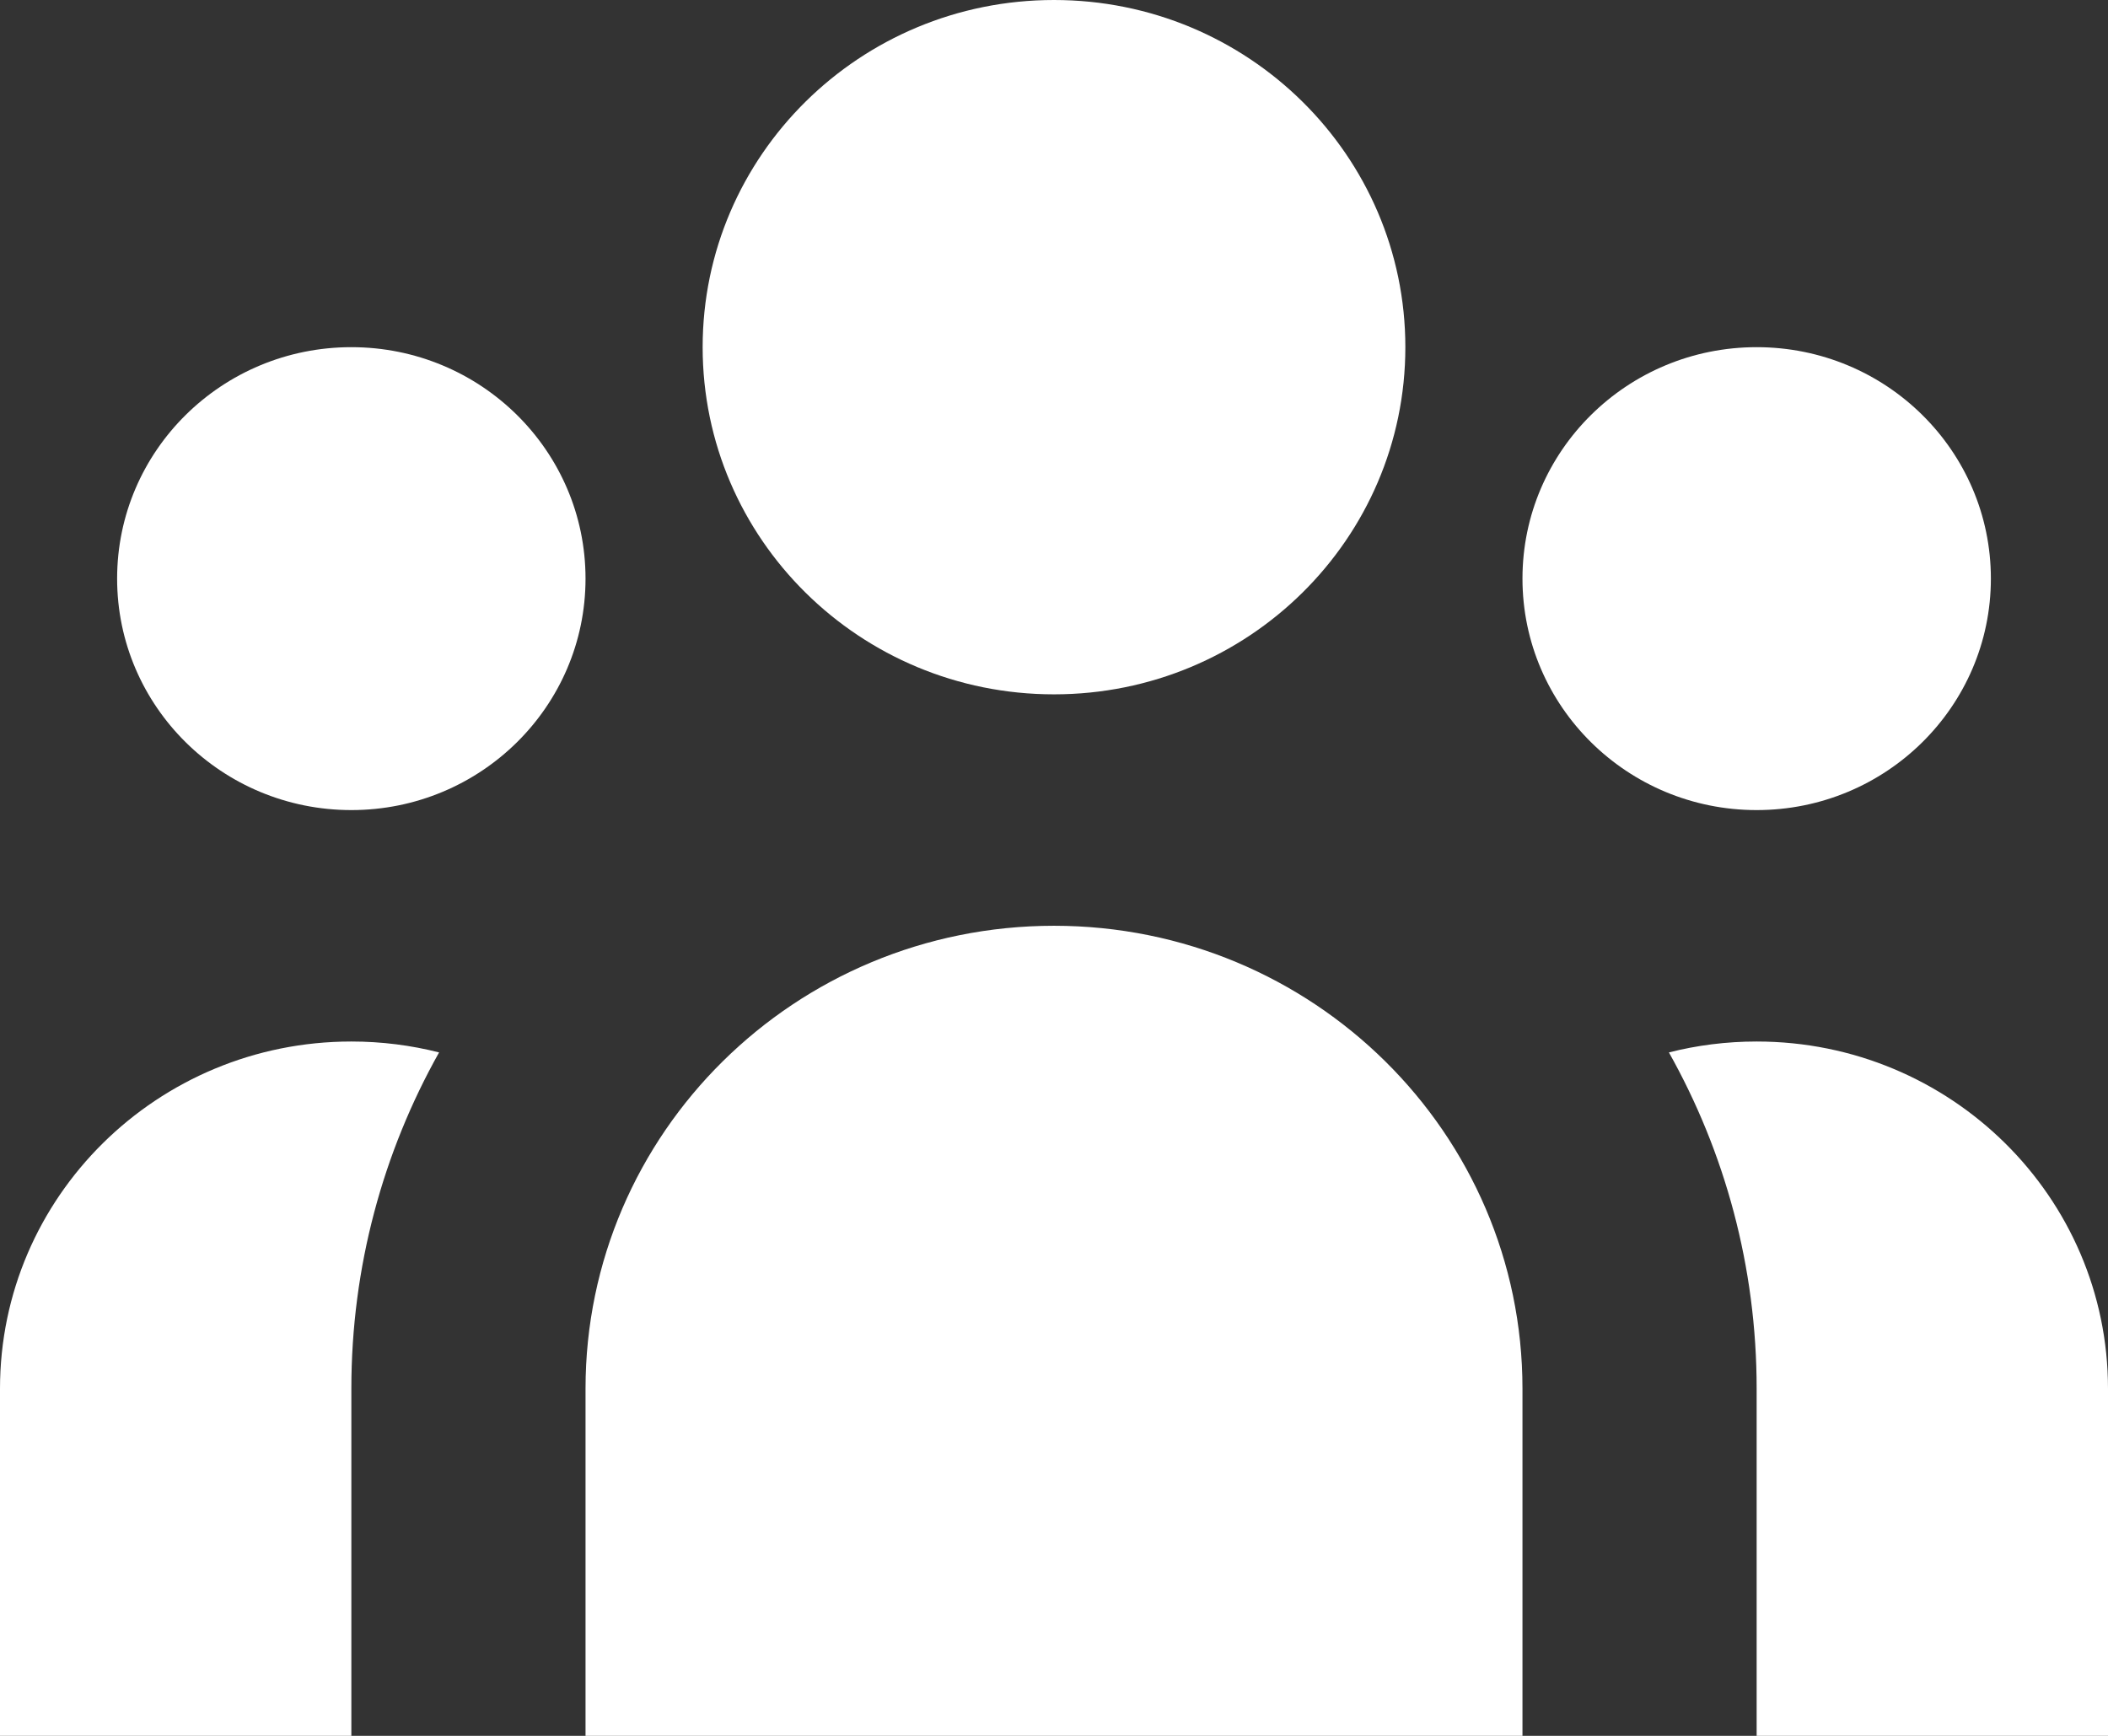
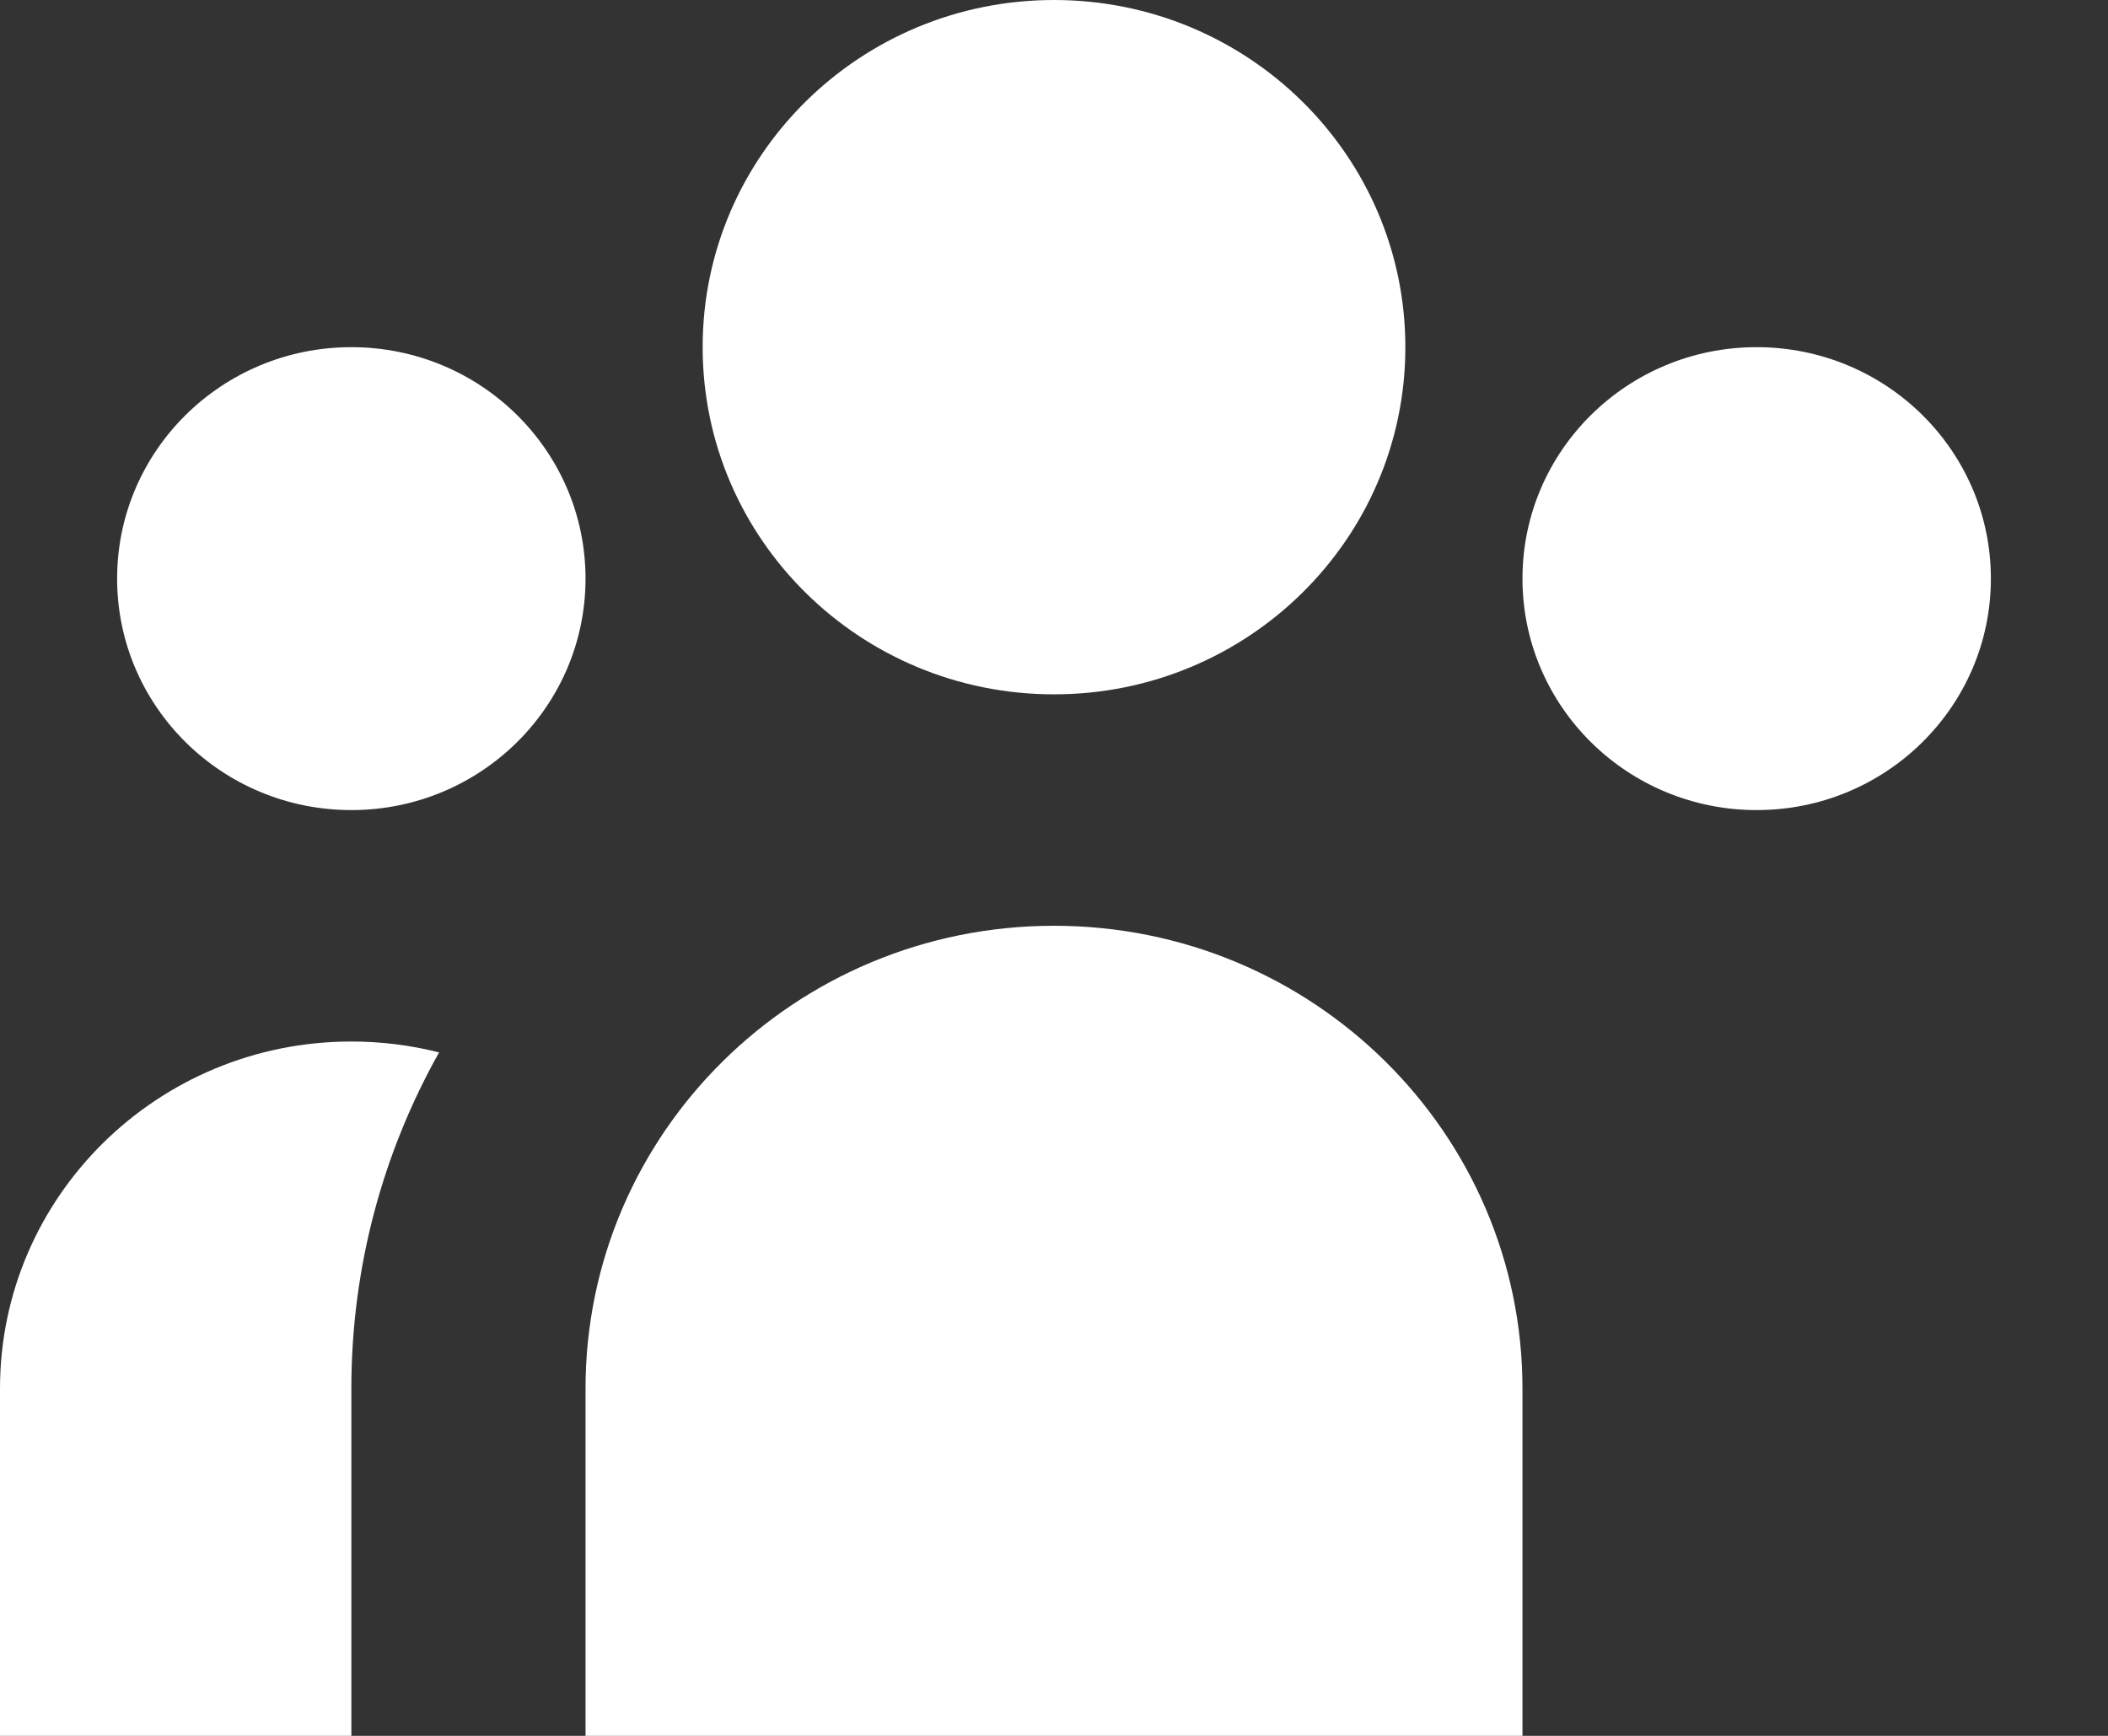
<svg xmlns="http://www.w3.org/2000/svg" width="34" height="28" viewBox="0 0 34 28" fill="none">
  <rect x="0" y="0" width="34" height="28" fill="#333333" stroke="none" />
  <path d="M22.667 5.6C22.667 8.693 20.13 11.2 17 11.2C13.87 11.2 11.333 8.693 11.333 5.6C11.333 2.507 13.87 0 17 0C20.13 0 22.667 2.507 22.667 5.6Z" fill="white" />
  <path d="M32.111 9.333C32.111 11.395 30.42 13.067 28.333 13.067C26.247 13.067 24.556 11.395 24.556 9.333C24.556 7.271 26.247 5.6 28.333 5.6C30.42 5.6 32.111 7.271 32.111 9.333Z" fill="white" />
  <path d="M24.556 22.4C24.556 18.276 21.173 14.933 17 14.933C12.827 14.933 9.444 18.276 9.444 22.4V28H24.556V22.4Z" fill="white" />
  <path d="M9.444 9.333C9.444 11.395 7.753 13.067 5.667 13.067C3.58 13.067 1.889 11.395 1.889 9.333C1.889 7.271 3.58 5.6 5.667 5.6C7.753 5.6 9.444 7.271 9.444 9.333Z" fill="white" />
-   <path d="M28.333 28V22.4C28.333 20.432 27.82 18.583 26.918 16.976C27.37 16.861 27.845 16.8 28.333 16.8C31.463 16.8 34 19.307 34 22.4V28H28.333Z" fill="white" />
  <path d="M7.082 16.976C6.18 18.583 5.667 20.432 5.667 22.4V28H0V22.4C0 19.307 2.537 16.8 5.667 16.8C6.155 16.8 6.63 16.861 7.082 16.976Z" fill="white" />
</svg>